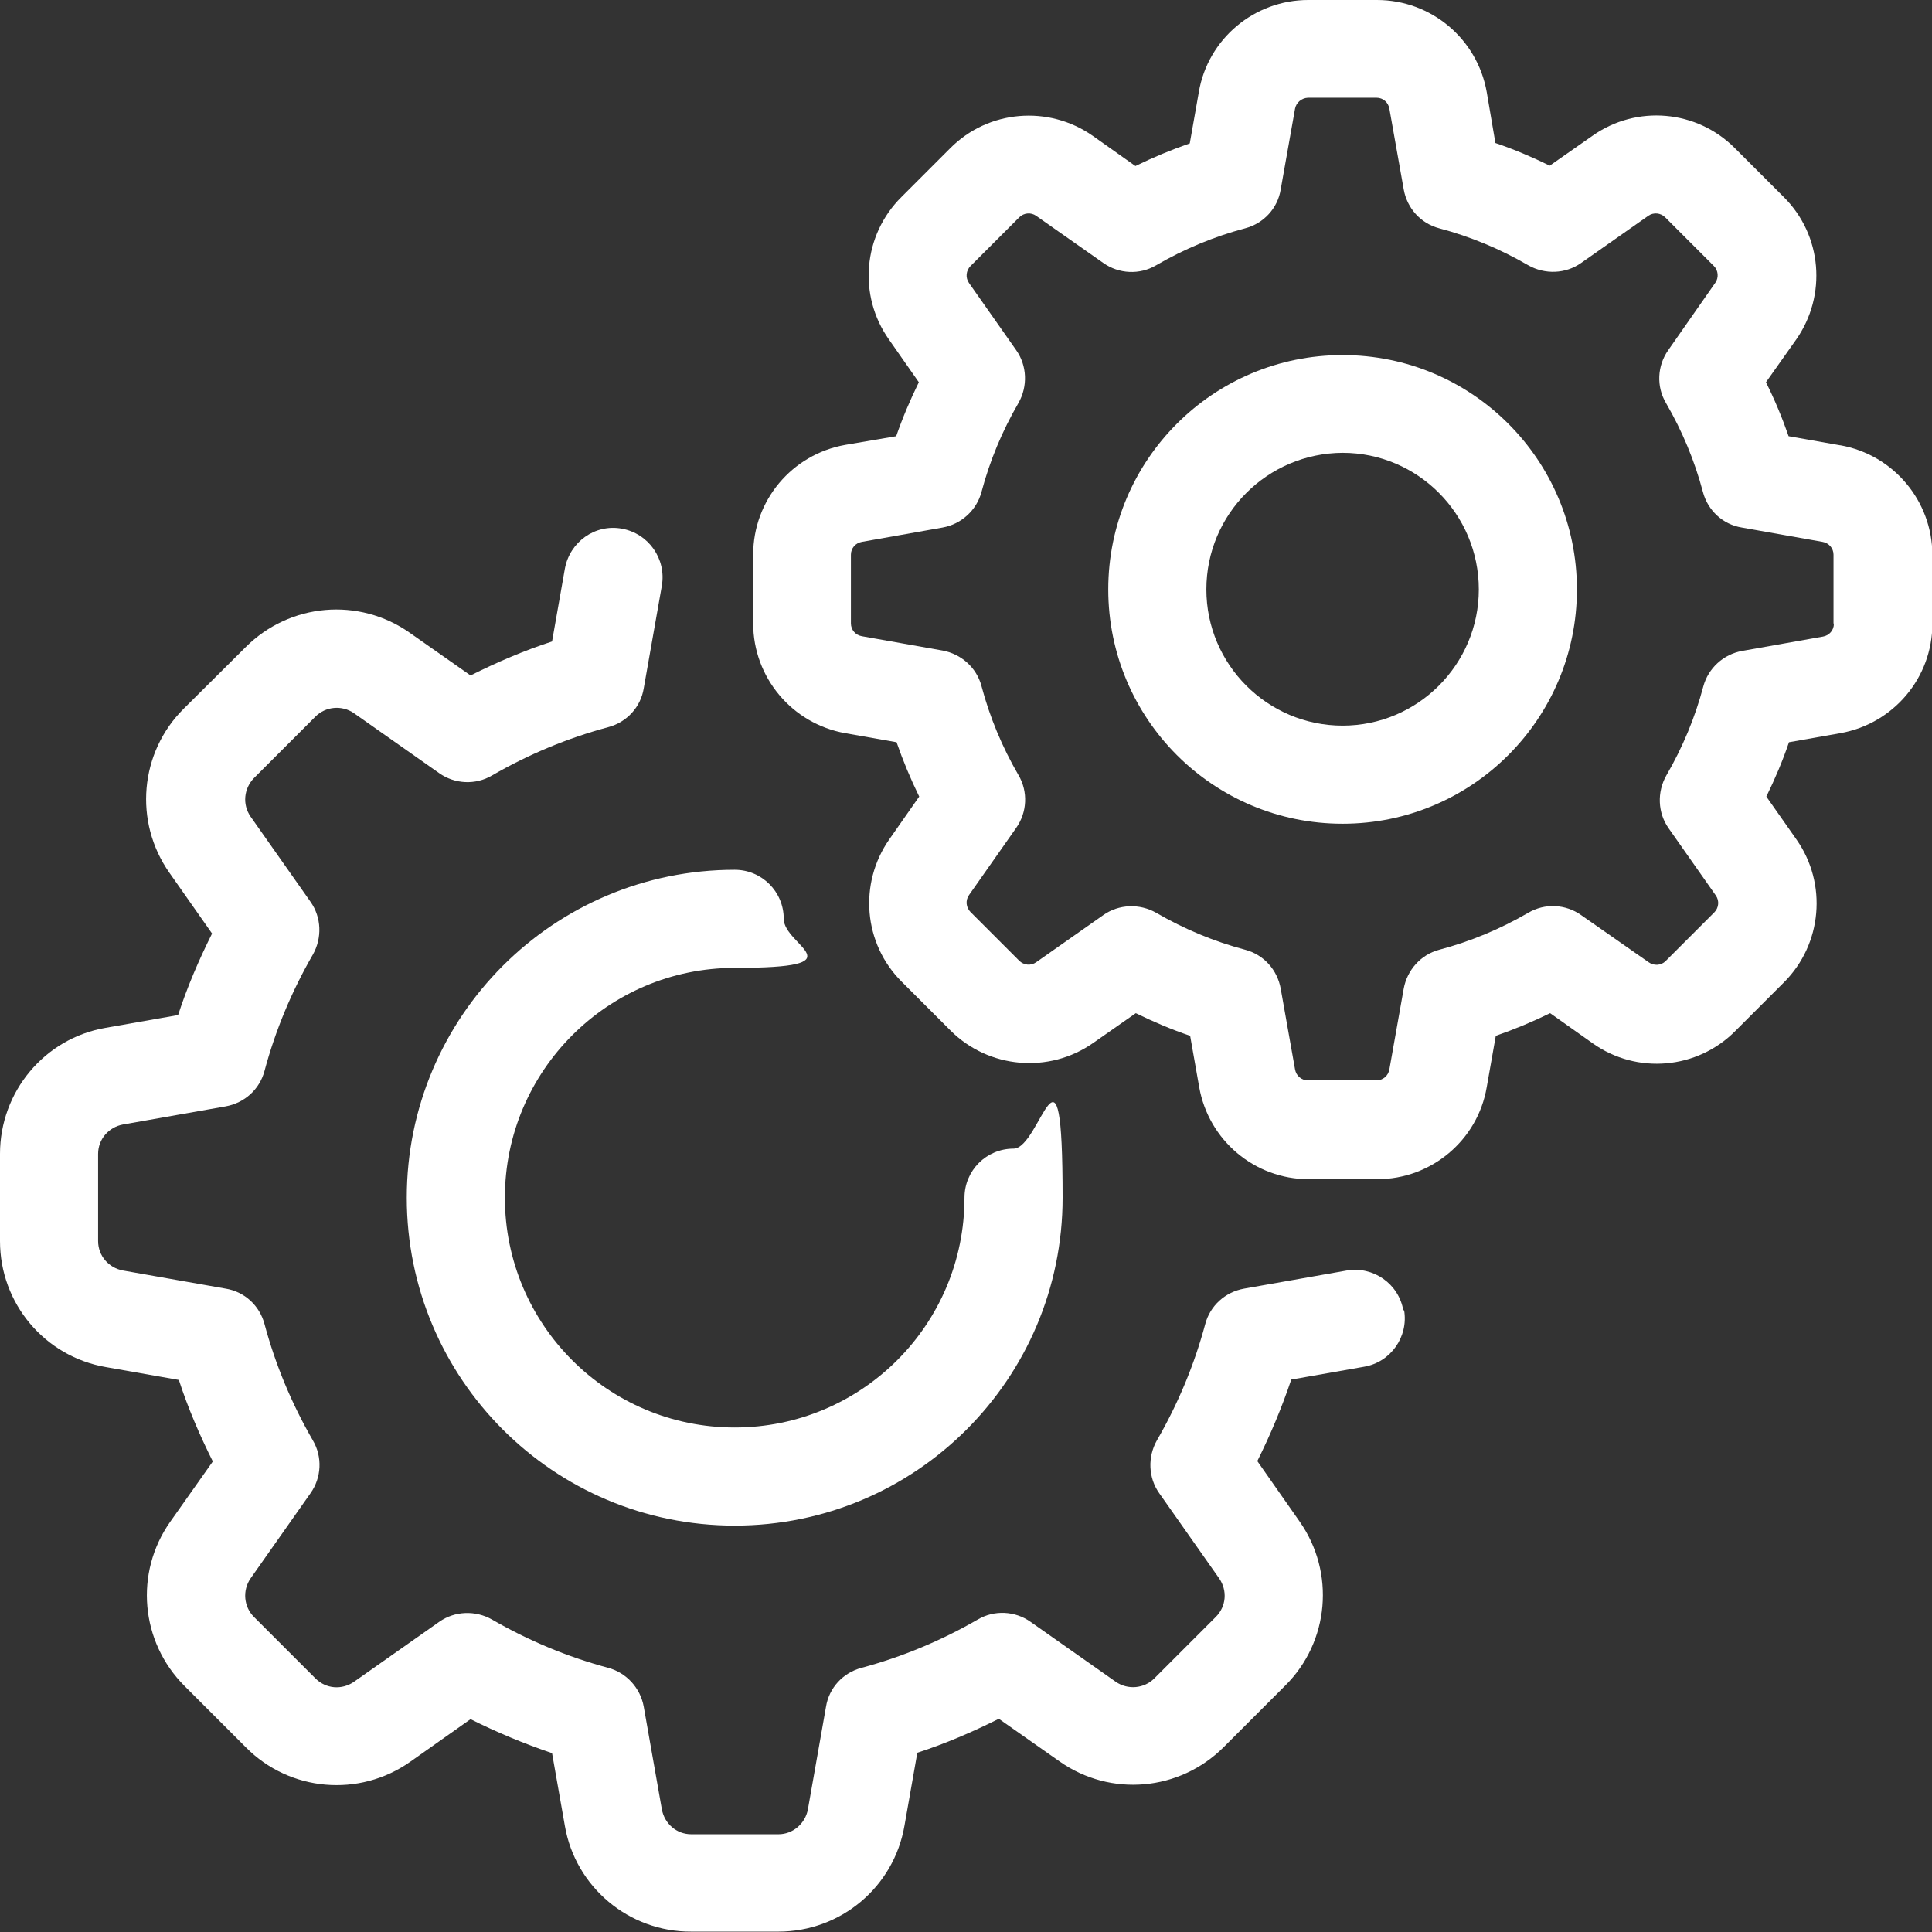
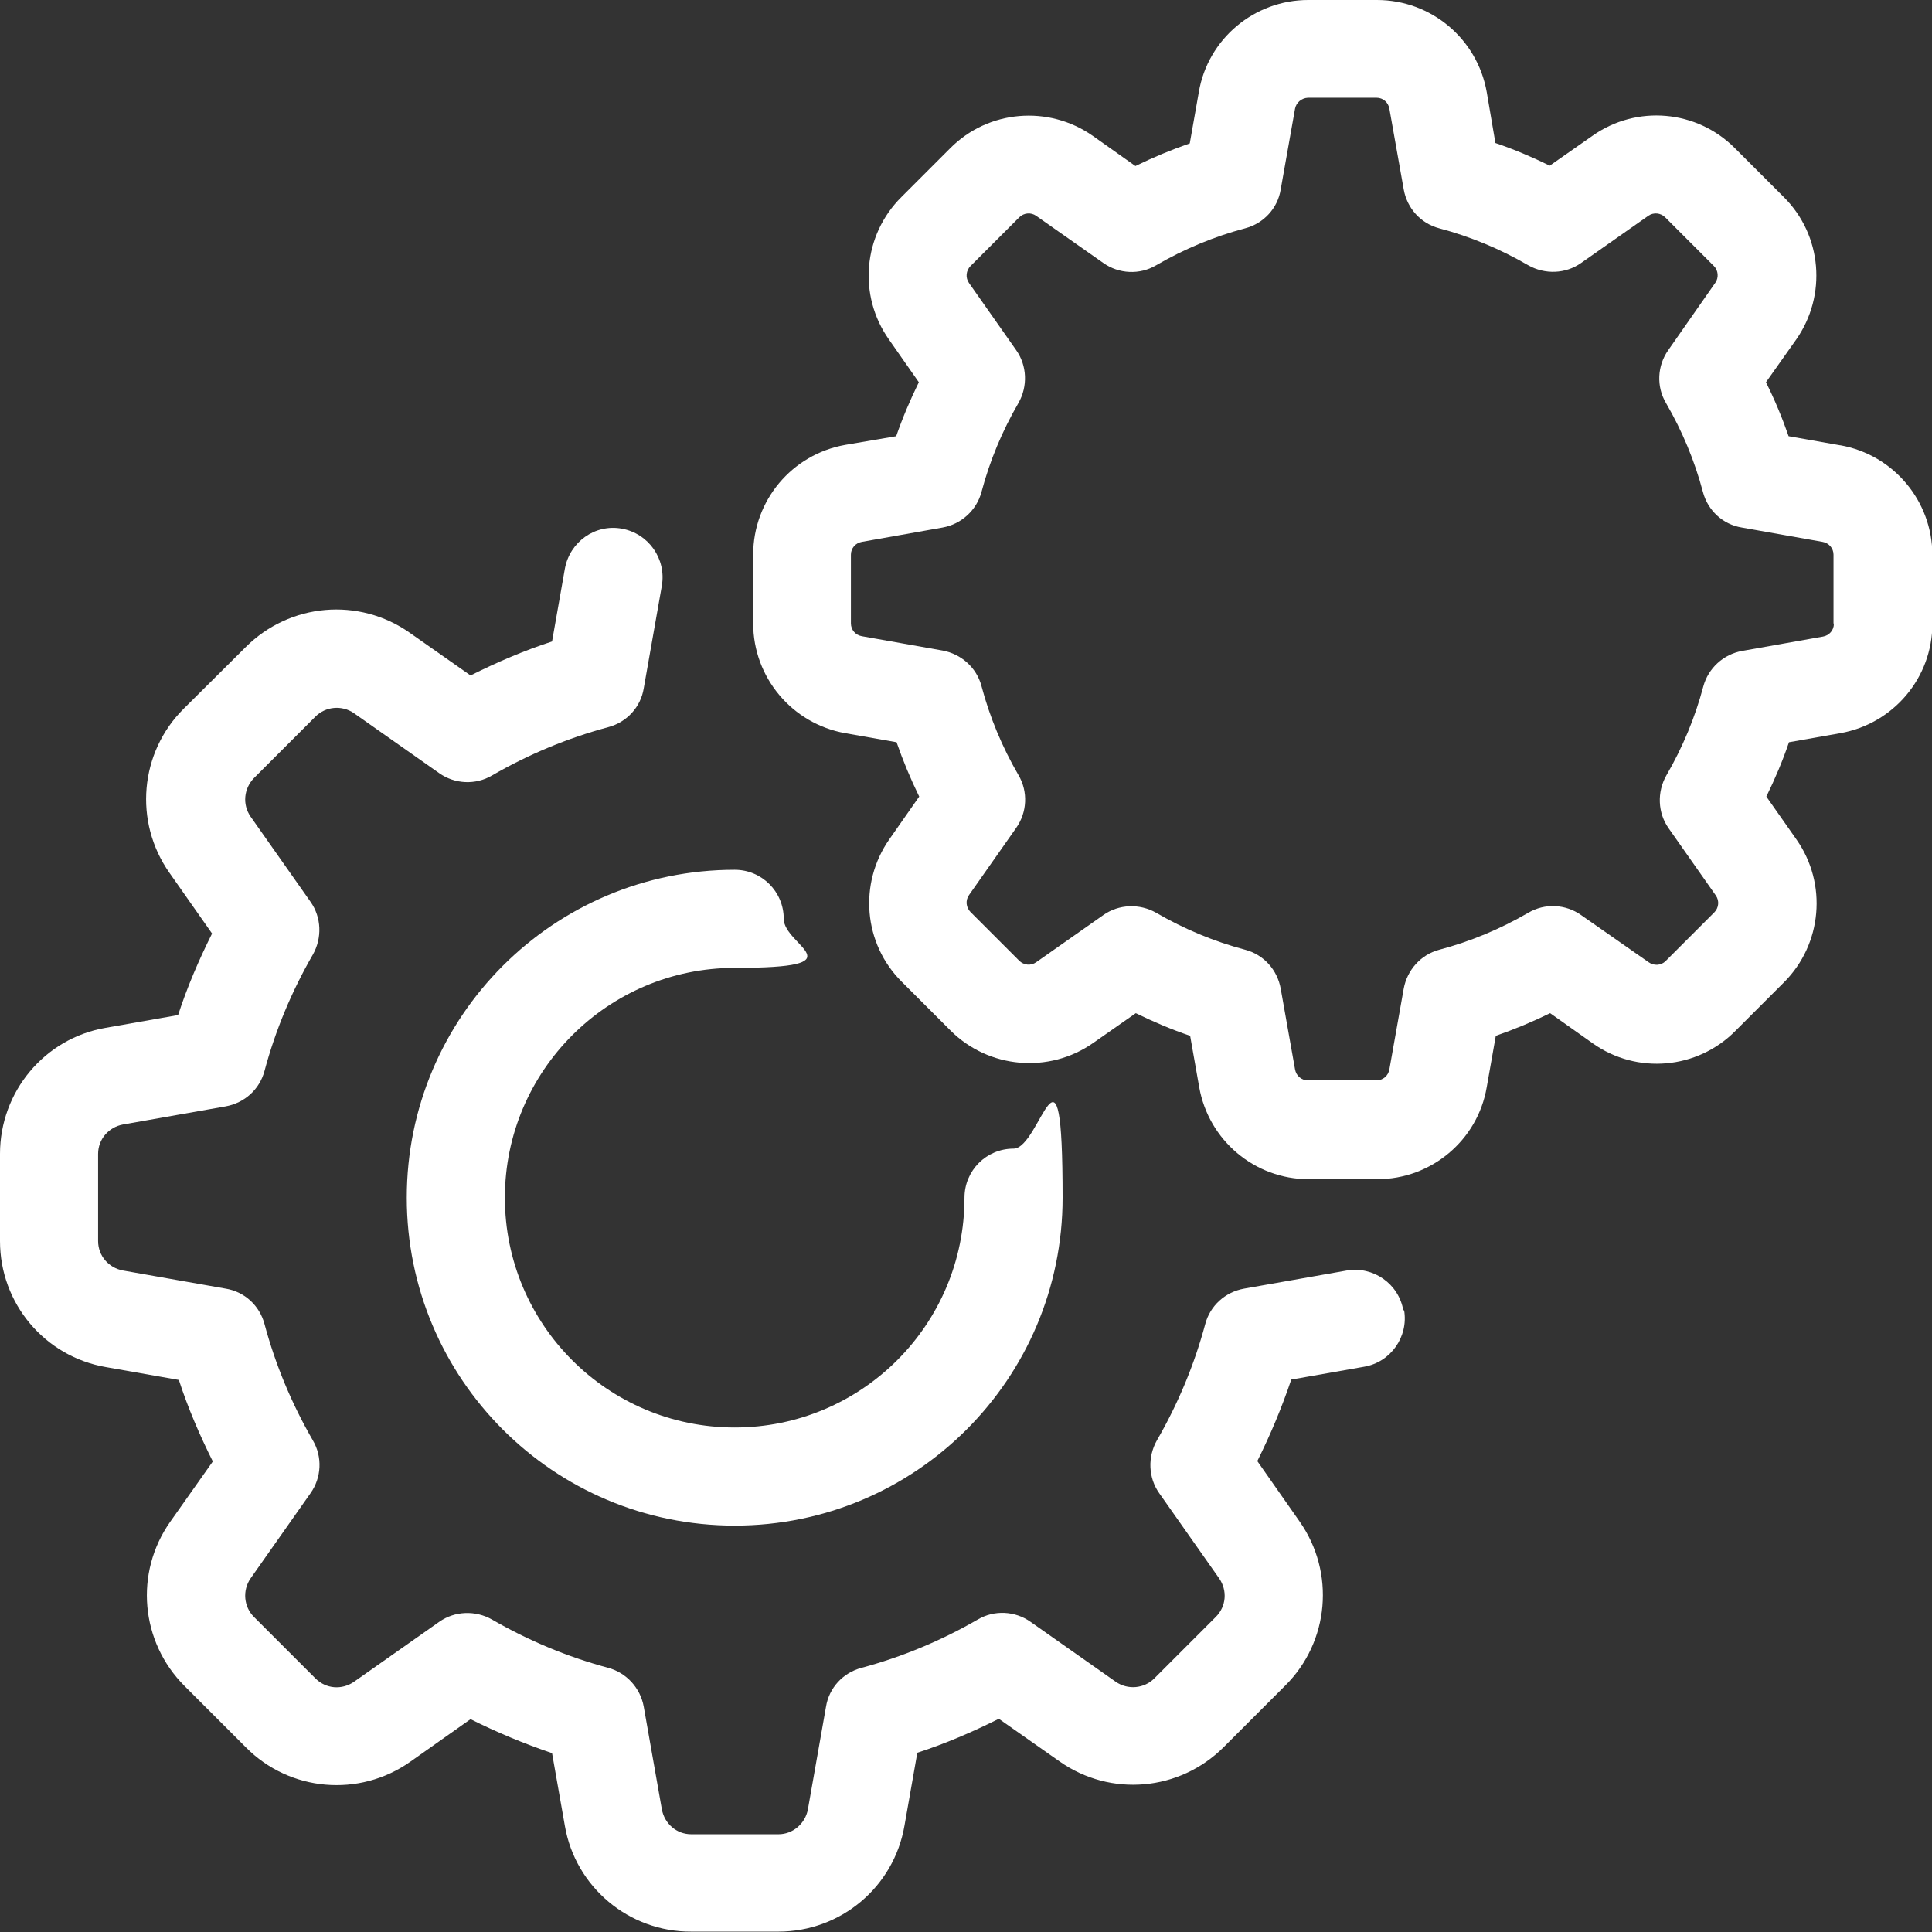
<svg xmlns="http://www.w3.org/2000/svg" version="1.1" viewBox="0 0 512 512">
  <rect x="0" y="0" width="512" height="512" fill="#333333" stroke="none" />
  <defs>
    <style>
      .cls-1 {
        fill: #fff;
      }
    </style>
  </defs>
  <g>
    <g id="Capa_1">
      <path class="cls-1" d="M268.6,304.4c-7.2,0-13,5.8-13,13,0,33.7-27.3,60.9-60.9,60.9-33.7,0-60.9-27.3-60.9-60.9,0-33.6,27.3-60.9,60.9-60.9s13-5.8,13-13-5.8-13-13-13c-48,0-86.9,38.9-86.9,86.9,0,48,38.9,86.9,86.9,86.9s86.9-38.9,86.9-86.9-5.8-13-13-13Z" />
      <path class="cls-1" d="M371.9,347.3c-1.2-7.1-8-11.8-15-10.6l-27.2,4.8c-5,.9-9,4.5-10.3,9.4-2.9,10.8-7.2,21.1-12.8,30.8-2.5,4.4-2.3,9.9.6,14l15.9,22.6c2.2,3.2,1.9,7.4-.9,10.2l-16.3,16.3c-2.7,2.7-7,3.1-10.2.9l-22.6-15.9c-4.1-2.9-9.6-3.2-14-.6-9.7,5.6-20,9.9-30.8,12.8-4.9,1.3-8.6,5.3-9.4,10.3l-4.8,27.2c-.7,3.8-4,6.6-7.8,6.6h-23.1c-3.9,0-7.1-2.8-7.8-6.6l-4.8-27.2c-.9-5-4.6-9-9.4-10.3-10.8-2.9-21.1-7.2-30.8-12.8-4.4-2.5-9.9-2.3-14,.6l-22.6,15.9c-3.2,2.2-7.4,1.9-10.2-.9l-16.3-16.3c-2.7-2.7-3.1-7-.9-10.2l15.9-22.6c2.9-4.1,3.2-9.6.6-14-5.6-9.7-9.9-20-12.8-30.8-1.3-4.9-5.3-8.6-10.3-9.4l-27.2-4.8c-3.8-.7-6.6-3.9-6.6-7.8v-23.1c0-3.9,2.8-7.1,6.6-7.8l27.2-4.8c5-.9,9-4.5,10.3-9.4,2.9-10.8,7.2-21.1,12.8-30.8,2.5-4.4,2.3-9.9-.6-14l-15.9-22.6c-2.2-3.2-1.8-7.4.9-10.2l16.3-16.3c2.7-2.7,7-3.1,10.2-.9l22.6,15.9c4.1,2.9,9.6,3.2,14,.6,9.7-5.6,20-9.9,30.8-12.8,4.9-1.3,8.6-5.3,9.4-10.3l4.8-27.2c1.2-7.1-3.5-13.8-10.6-15.1s-13.8,3.5-15.1,10.6l-3.4,19.3c-7.4,2.4-14.6,5.5-21.6,9l-16.1-11.3c-13.5-9.5-31.8-7.9-43.5,3.8l-16.4,16.3c-11.7,11.6-13.3,30-3.8,43.5l11.3,16.1c-3.5,7-6.6,14.2-9,21.6l-19.3,3.4C11.8,275.2,0,289.3,0,305.8v23.1c0,16.5,11.8,30.6,28.1,33.4l19.3,3.4c2.4,7.4,5.5,14.6,9,21.6l-11.3,16c-9.5,13.5-7.9,31.8,3.8,43.5l16.3,16.3c11.6,11.7,30,13.3,43.5,3.8l16-11.3c7,3.5,14.2,6.5,21.6,9l3.4,19.3c2.8,16.2,17,28.1,33.5,28h23.1c16.5,0,30.6-11.8,33.4-28.1l3.4-19.3c7.4-2.4,14.6-5.5,21.6-9l16.1,11.3c13.5,9.5,31.8,7.9,43.5-3.8l16.3-16.3c11.7-11.6,13.3-30,3.8-43.5l-11.2-16c3.5-7,6.5-14.2,9-21.6l19.3-3.4c7.1-1.2,11.8-8,10.6-15Z" />
      <path class="cls-1" d="M487.6,118l-13.6-2.4c-1.7-4.9-3.7-9.7-6-14.3l8-11.3c8.2-11.7,6.9-27.7-3.3-37.8l-12.9-12.9c-10.1-10.2-26.1-11.6-37.8-3.3l-11.3,7.9c-4.7-2.3-9.4-4.3-14.4-6l-2.3-13.5c-2.5-14.1-14.7-24.4-29.1-24.4h-18.2c-14.3,0-26.6,10.3-29,24.4l-2.4,13.6c-4.9,1.7-9.7,3.7-14.4,6l-11.3-8c-11.7-8.2-27.7-6.9-37.8,3.3l-12.9,12.9c-10.2,10.1-11.6,26.1-3.3,37.8l7.9,11.3c-2.3,4.7-4.3,9.4-6,14.3l-13.5,2.3c-14.1,2.5-24.4,14.7-24.4,29.1v18.2c0,14.3,10.3,26.6,24.4,29.1l13.6,2.4c1.7,4.9,3.7,9.7,6,14.4l-7.9,11.3c-8.2,11.7-6.9,27.7,3.3,37.8l12.9,12.9c10.1,10.1,26.1,11.5,37.8,3.3l11.3-7.9c4.7,2.3,9.4,4.3,14.4,6l2.4,13.6c2.5,14.1,14.7,24.4,29,24.4h18.2c14.3,0,26.6-10.3,29-24.4l2.4-13.6c4.9-1.7,9.7-3.7,14.4-6l11.3,8c11.7,8.3,27.7,6.9,37.8-3.3l12.9-12.9c10.1-10.1,11.5-26.1,3.3-37.8l-8-11.4c2.3-4.7,4.3-9.4,6-14.4l13.6-2.4c14.1-2.5,24.4-14.7,24.4-29v-18.2c0-14.3-10.3-26.6-24.4-29.1ZM486,165.3c0,1.7-1.2,3.1-2.9,3.4l-21.4,3.8c-5,.9-9,4.6-10.3,9.4-2.2,8.3-5.5,16.2-9.8,23.6-2.5,4.4-2.3,9.9.6,14l12.5,17.8c1,1.4.8,3.3-.4,4.5l-12.9,12.9c-1.2,1.2-3.1,1.3-4.5.3l-17.9-12.5c-4.1-2.9-9.6-3.2-14-.6-7.4,4.3-15.3,7.6-23.6,9.8-4.9,1.3-8.5,5.4-9.4,10.3l-3.8,21.4c-.3,1.7-1.7,2.9-3.4,2.9h-18.2c-1.7,0-3.1-1.2-3.4-2.9l-3.8-21.4c-.9-5-4.5-9-9.4-10.3-8.3-2.2-16.2-5.5-23.6-9.8-4.4-2.5-9.9-2.3-14,.6l-17.8,12.5c-1.4,1-3.3.8-4.5-.4l-12.9-12.9c-1.2-1.2-1.4-3.1-.4-4.5l12.5-17.8c2.9-4.1,3.2-9.6.6-14-4.3-7.4-7.6-15.3-9.8-23.6-1.3-4.9-5.4-8.5-10.3-9.4l-21.4-3.8c-1.7-.3-2.9-1.7-2.9-3.4v-18.2c0-1.7,1.2-3.1,2.9-3.4l21.4-3.8c5-.9,9-4.6,10.3-9.4,2.2-8.3,5.5-16.2,9.8-23.6,2.5-4.4,2.3-9.9-.6-14l-12.5-17.8c-1-1.4-.8-3.3.4-4.5l12.9-12.9c1.2-1.2,3.1-1.4,4.5-.4l17.8,12.5c4.1,2.9,9.6,3.2,14,.6,7.4-4.3,15.3-7.6,23.6-9.8,4.9-1.3,8.6-5.3,9.4-10.3l3.8-21.4c.3-1.6,1.7-2.8,3.4-2.9h18.2c1.7,0,3.1,1.2,3.4,2.9l3.8,21.4c.9,5,4.5,9,9.4,10.3,8.3,2.2,16.2,5.5,23.6,9.8,4.4,2.5,9.9,2.3,14-.6l17.8-12.5c1.4-1,3.3-.8,4.5.4l12.9,12.9c1.2,1.2,1.3,3.1.4,4.4l-12.5,17.9c-2.9,4.1-3.2,9.6-.6,14,4.3,7.4,7.6,15.3,9.8,23.6,1.3,4.9,5.3,8.6,10.3,9.4l21.4,3.8c1.7.3,2.9,1.7,2.9,3.4v18.2h0Z" />
-       <path class="cls-1" d="M355.8,94.1c-34.3,0-62.1,27.8-62.1,62.1,0,34.3,27.8,62.1,62.1,62.1,34.3,0,62.1-27.8,62.1-62.1,0-34.3-27.8-62.1-62.1-62.1ZM355.8,192.3c-19.9,0-36.1-16.2-36.1-36.1,0-20,16.2-36.1,36.1-36.2h0c19.9,0,36.1,16.2,36.1,36.2,0,19.9-16.2,36.1-36.1,36.1Z" />
    </g>
  </g>
</svg>